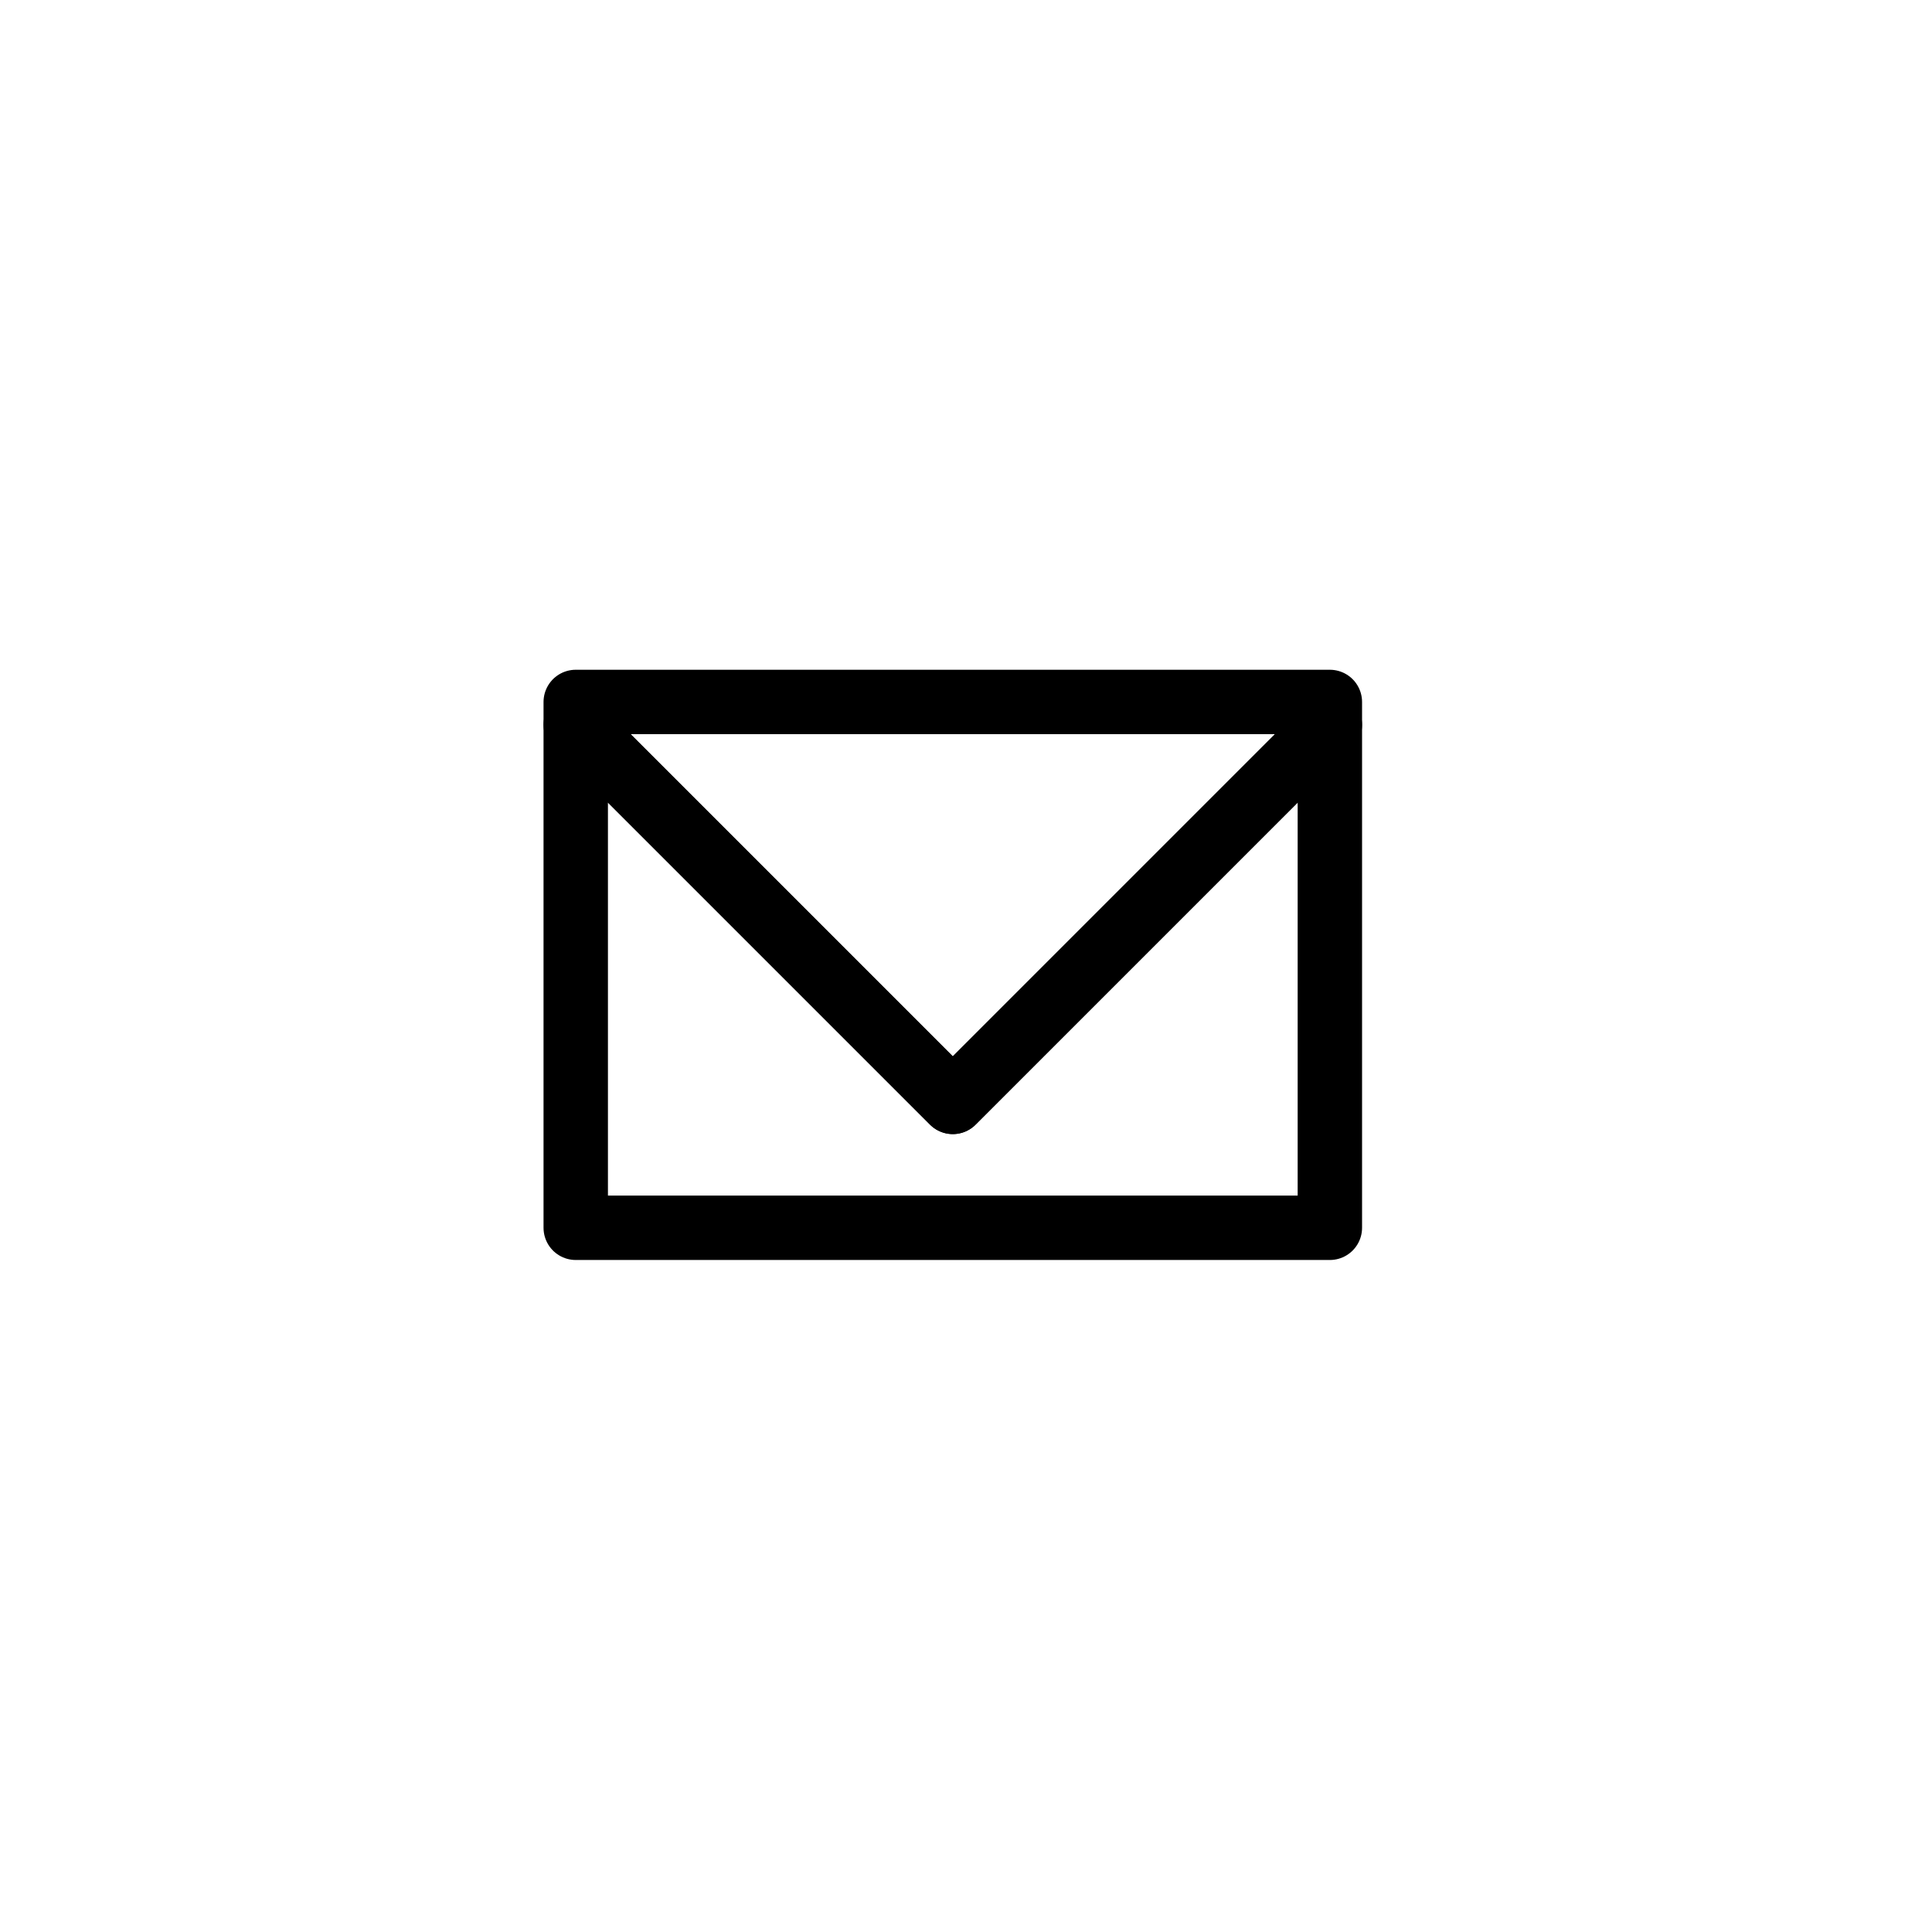
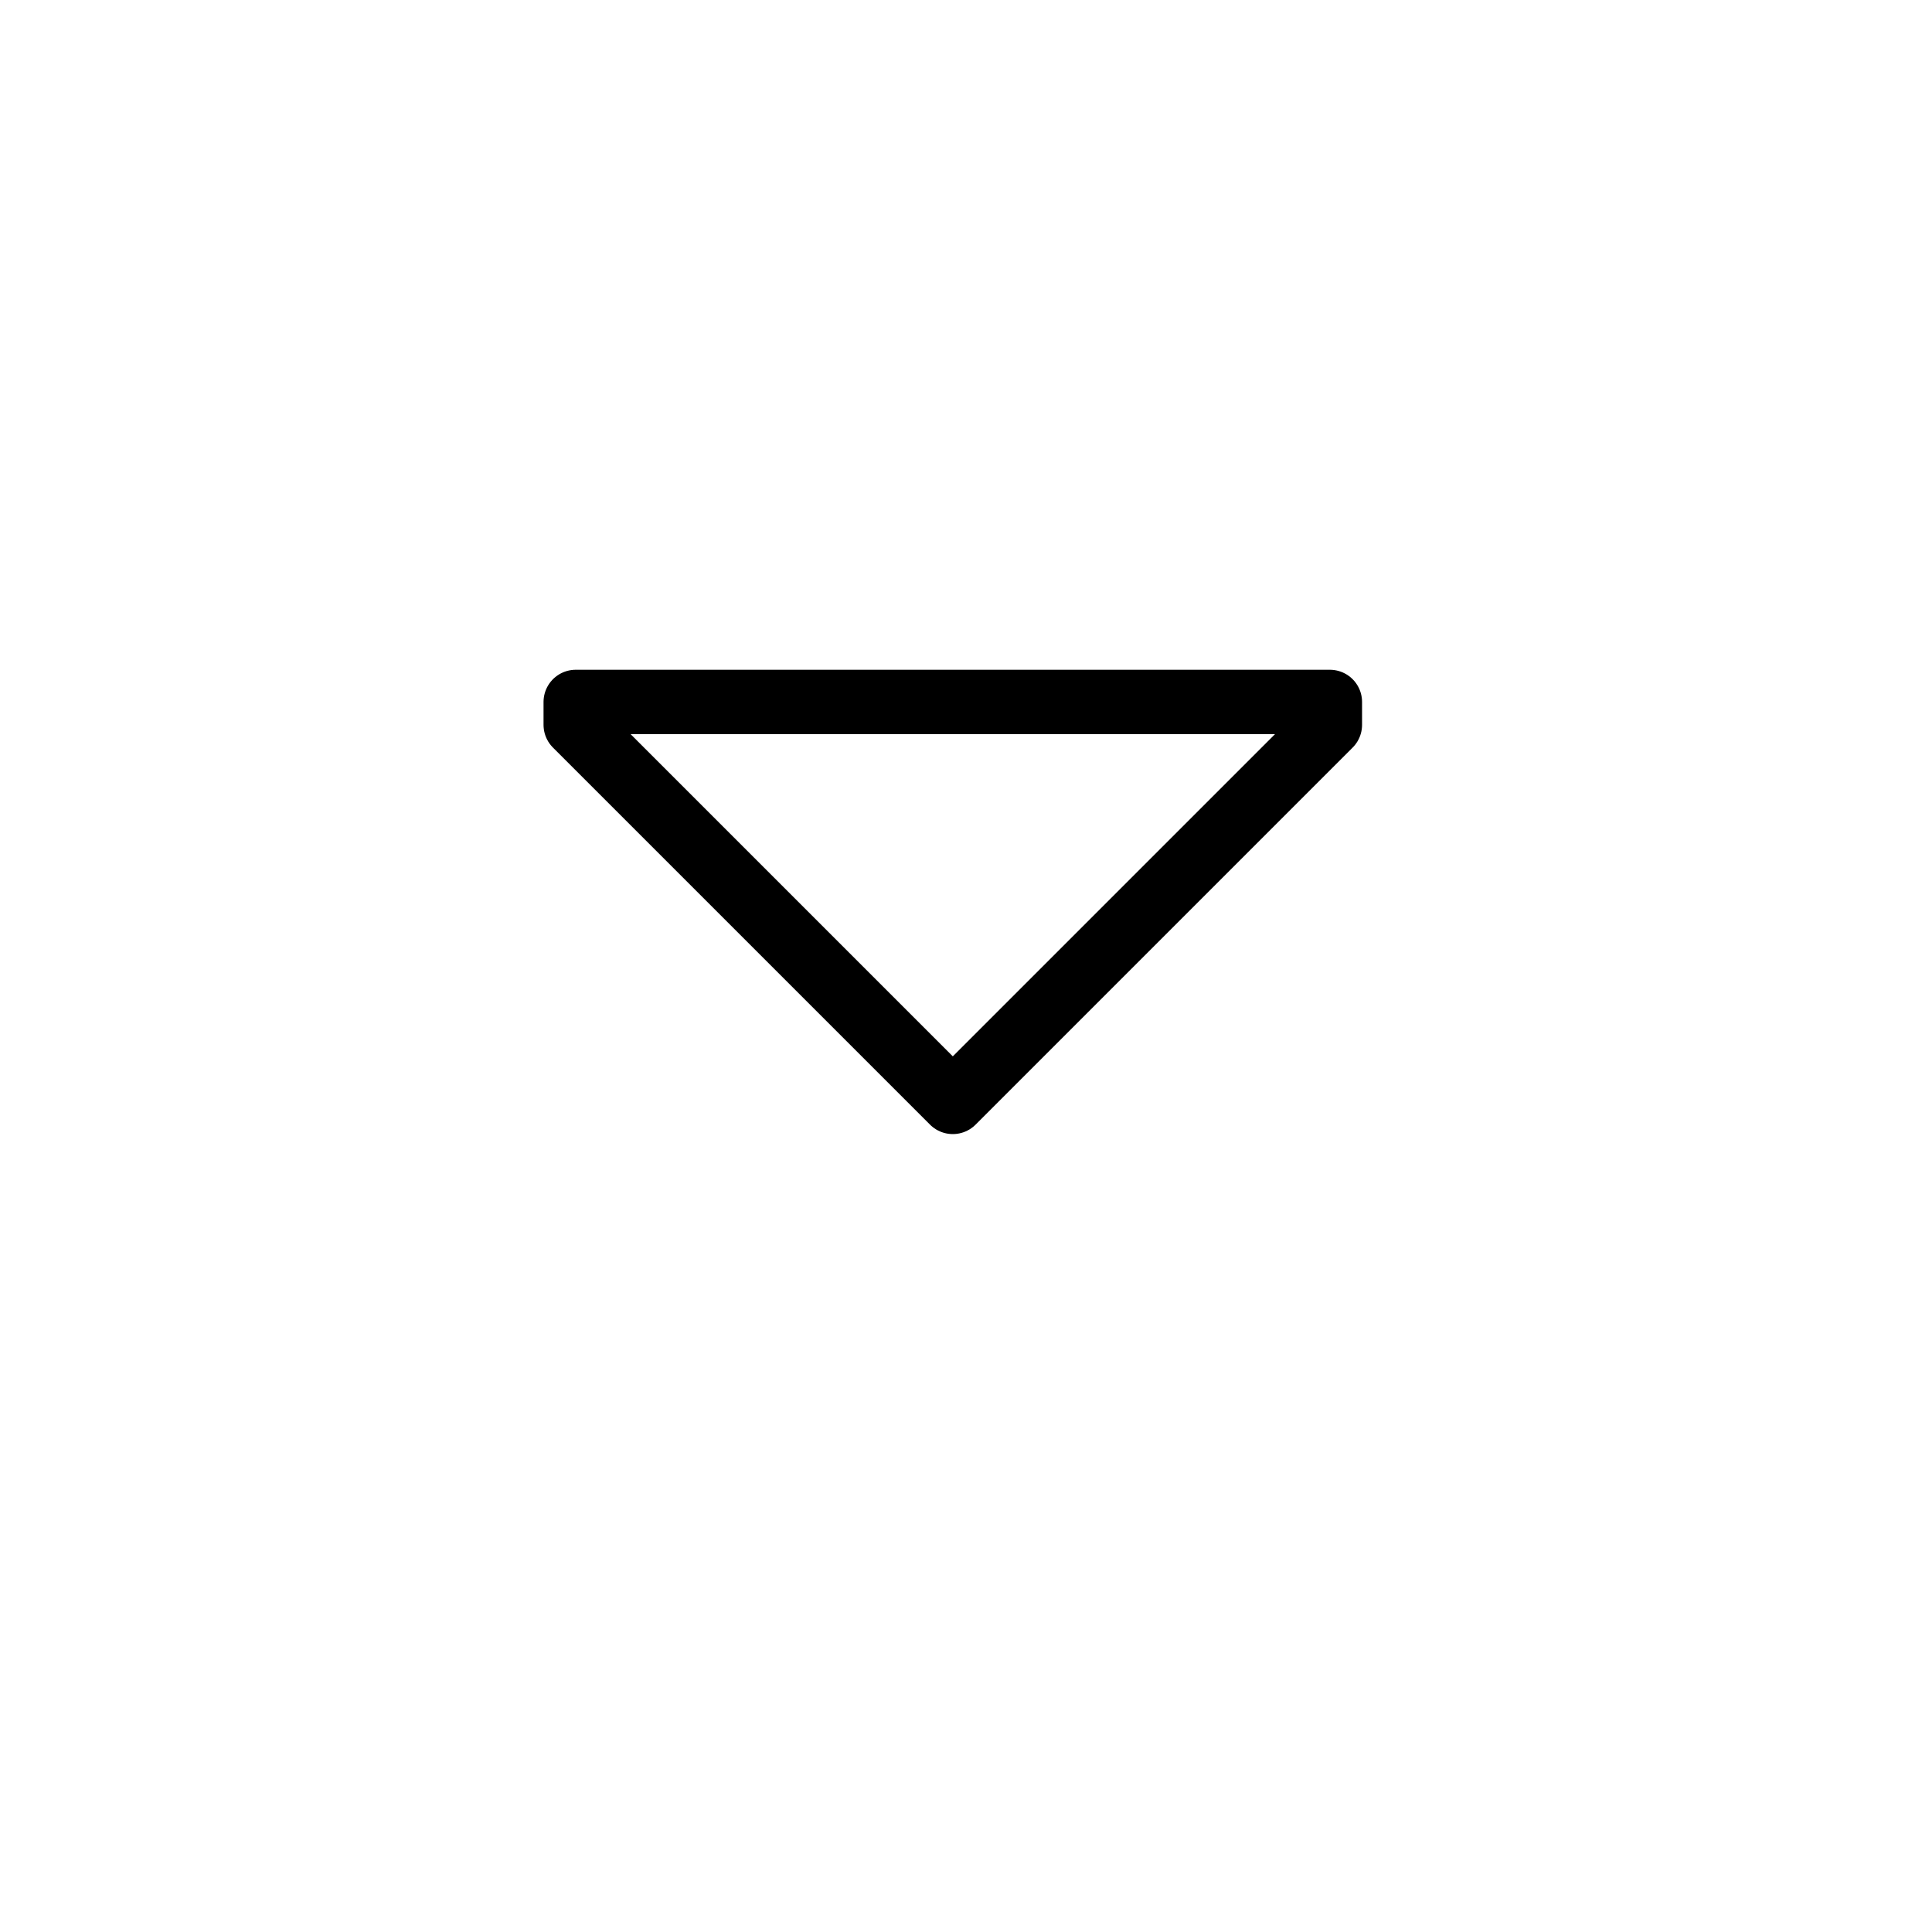
<svg xmlns="http://www.w3.org/2000/svg" id="_レイヤー_1" width="60" height="60" viewBox="0 0 60 60">
  <defs>
    <style>
      .cls-1 {
        fill: none;
        stroke: #000;
        stroke-linecap: round;
        stroke-linejoin: round;
        stroke-width: 2px;
      }

      .cls-2 {
        fill: #fff;
      }
    </style>
  </defs>
  <rect class="cls-2" width="60" height="60" />
  <g>
-     <polygon class="cls-1" points="29.59 34.22 17.88 22.51 17.88 38.13 41.3 38.13 41.3 22.51 29.59 34.22" />
    <polygon class="cls-1" points="41.3 22.51 41.3 21.8 17.88 21.8 17.88 22.51 29.59 34.22 41.3 22.51" />
  </g>
</svg>